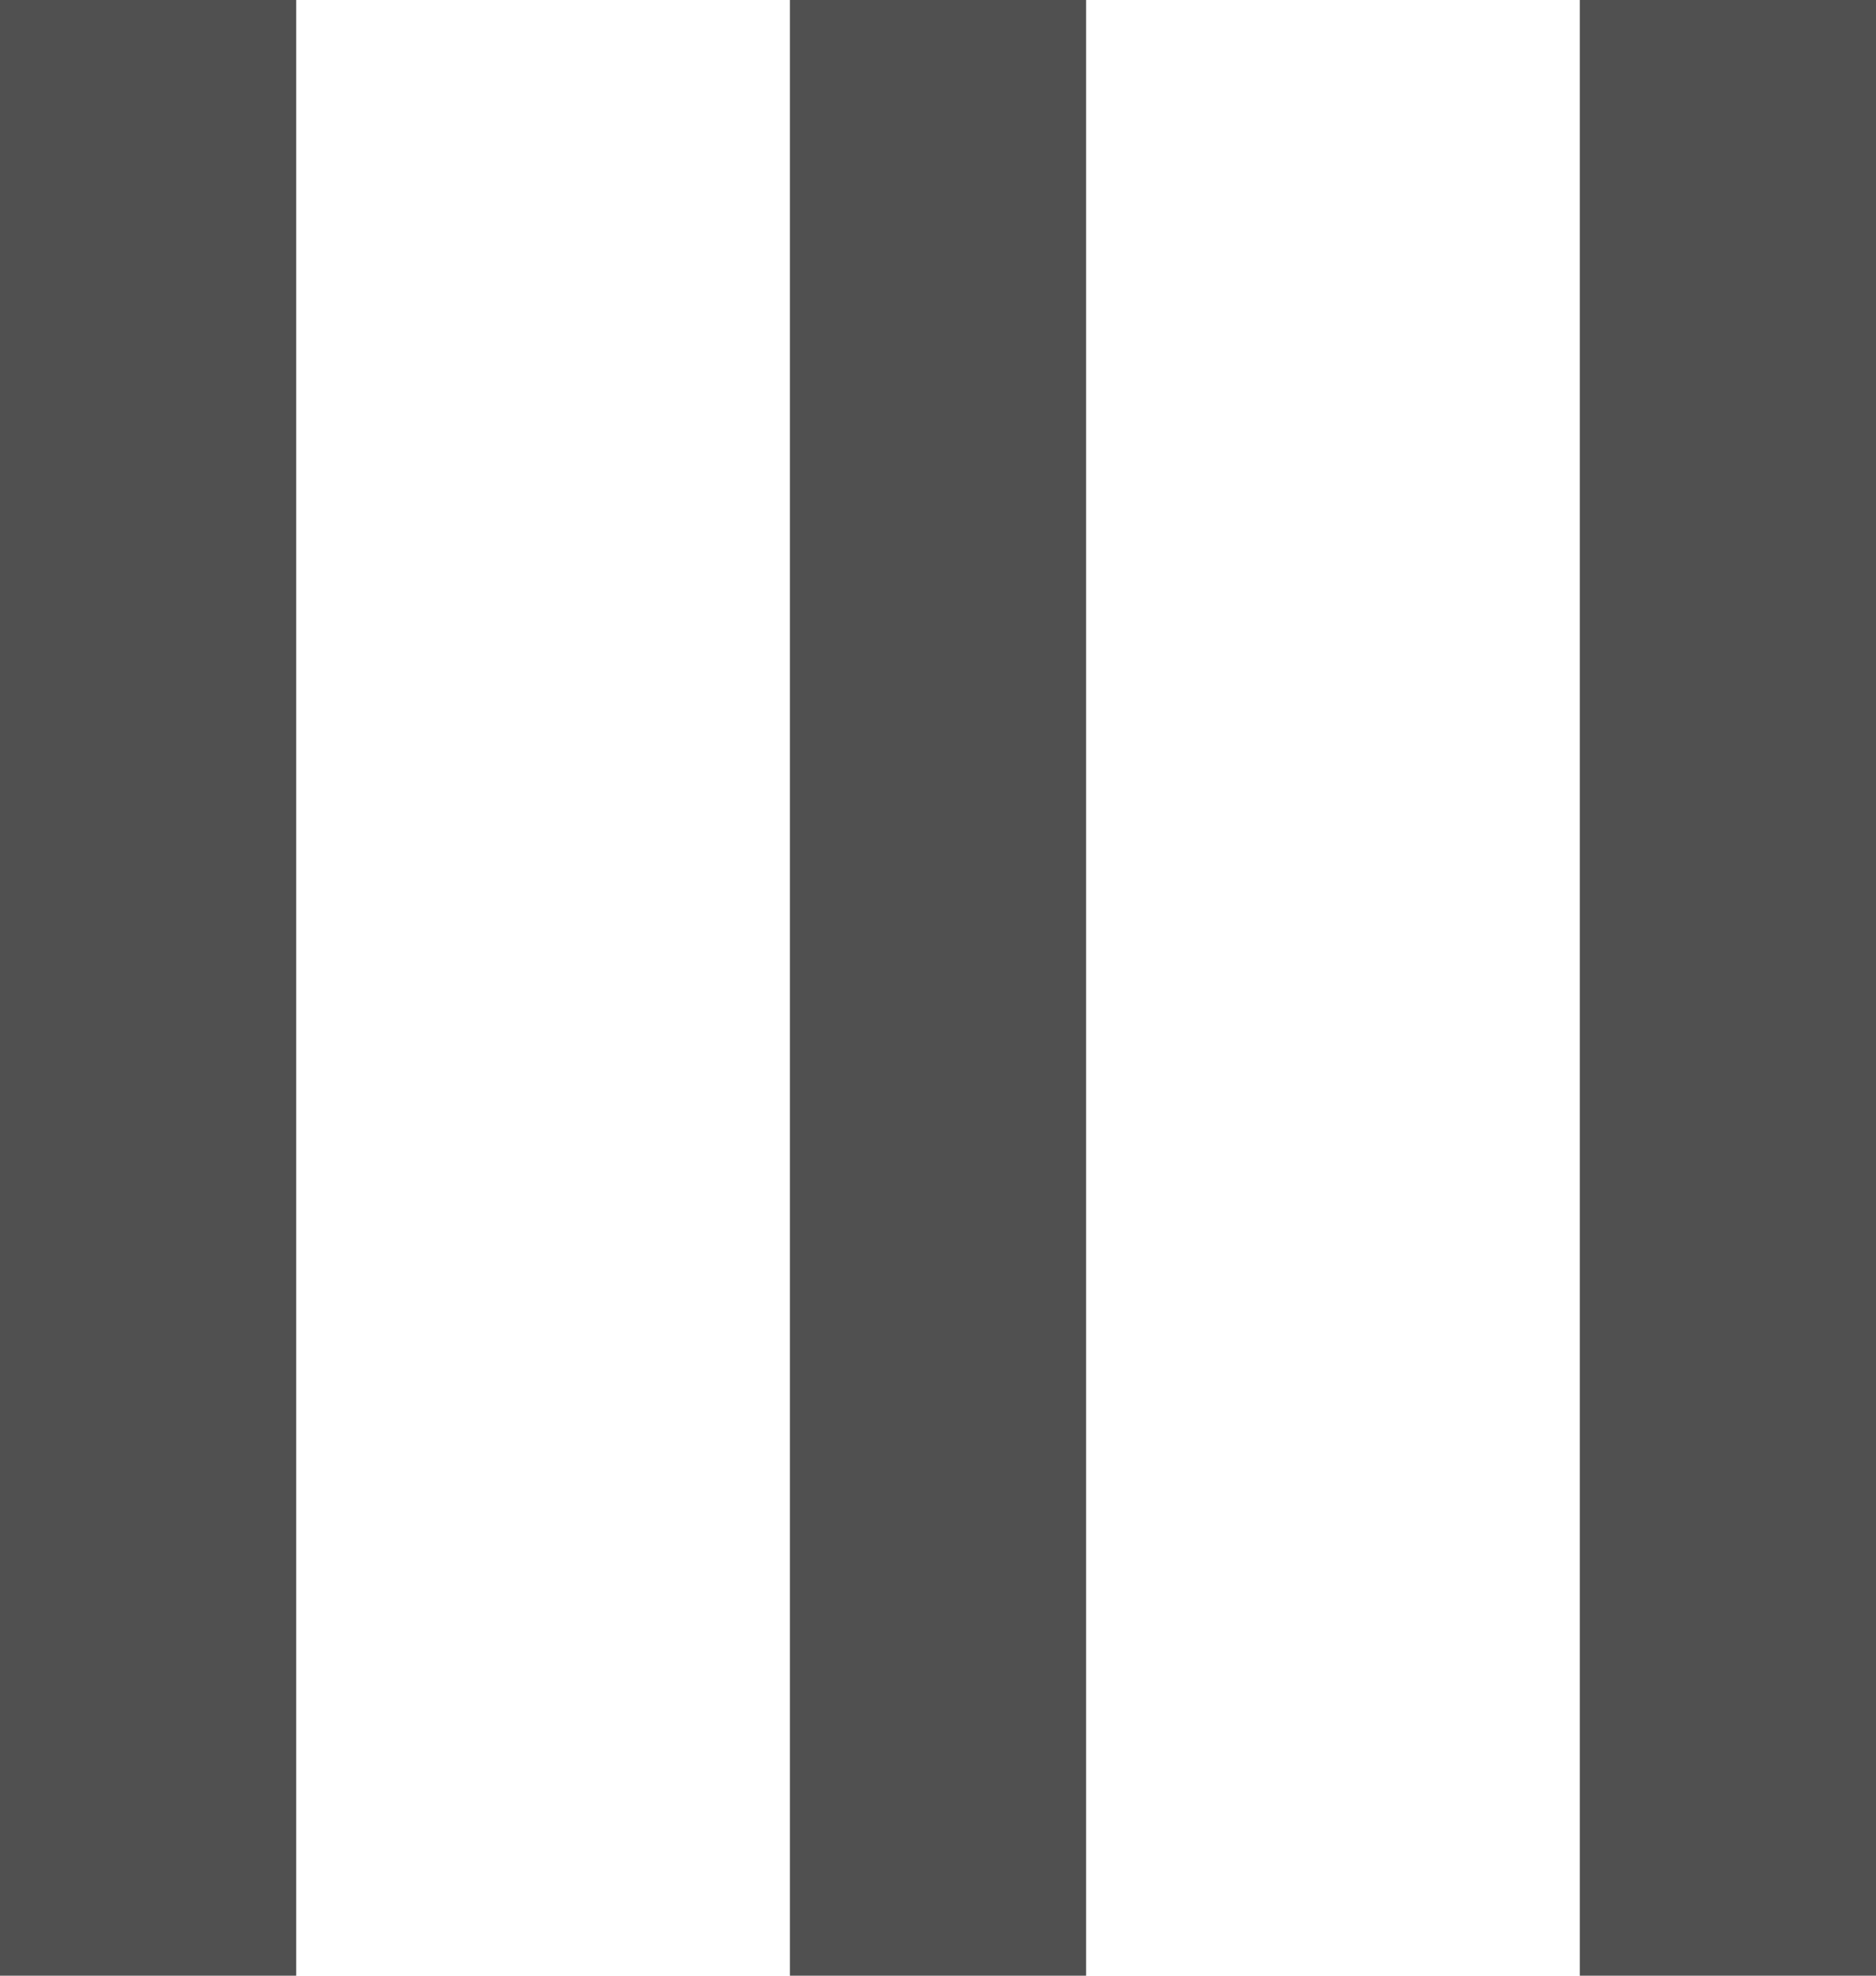
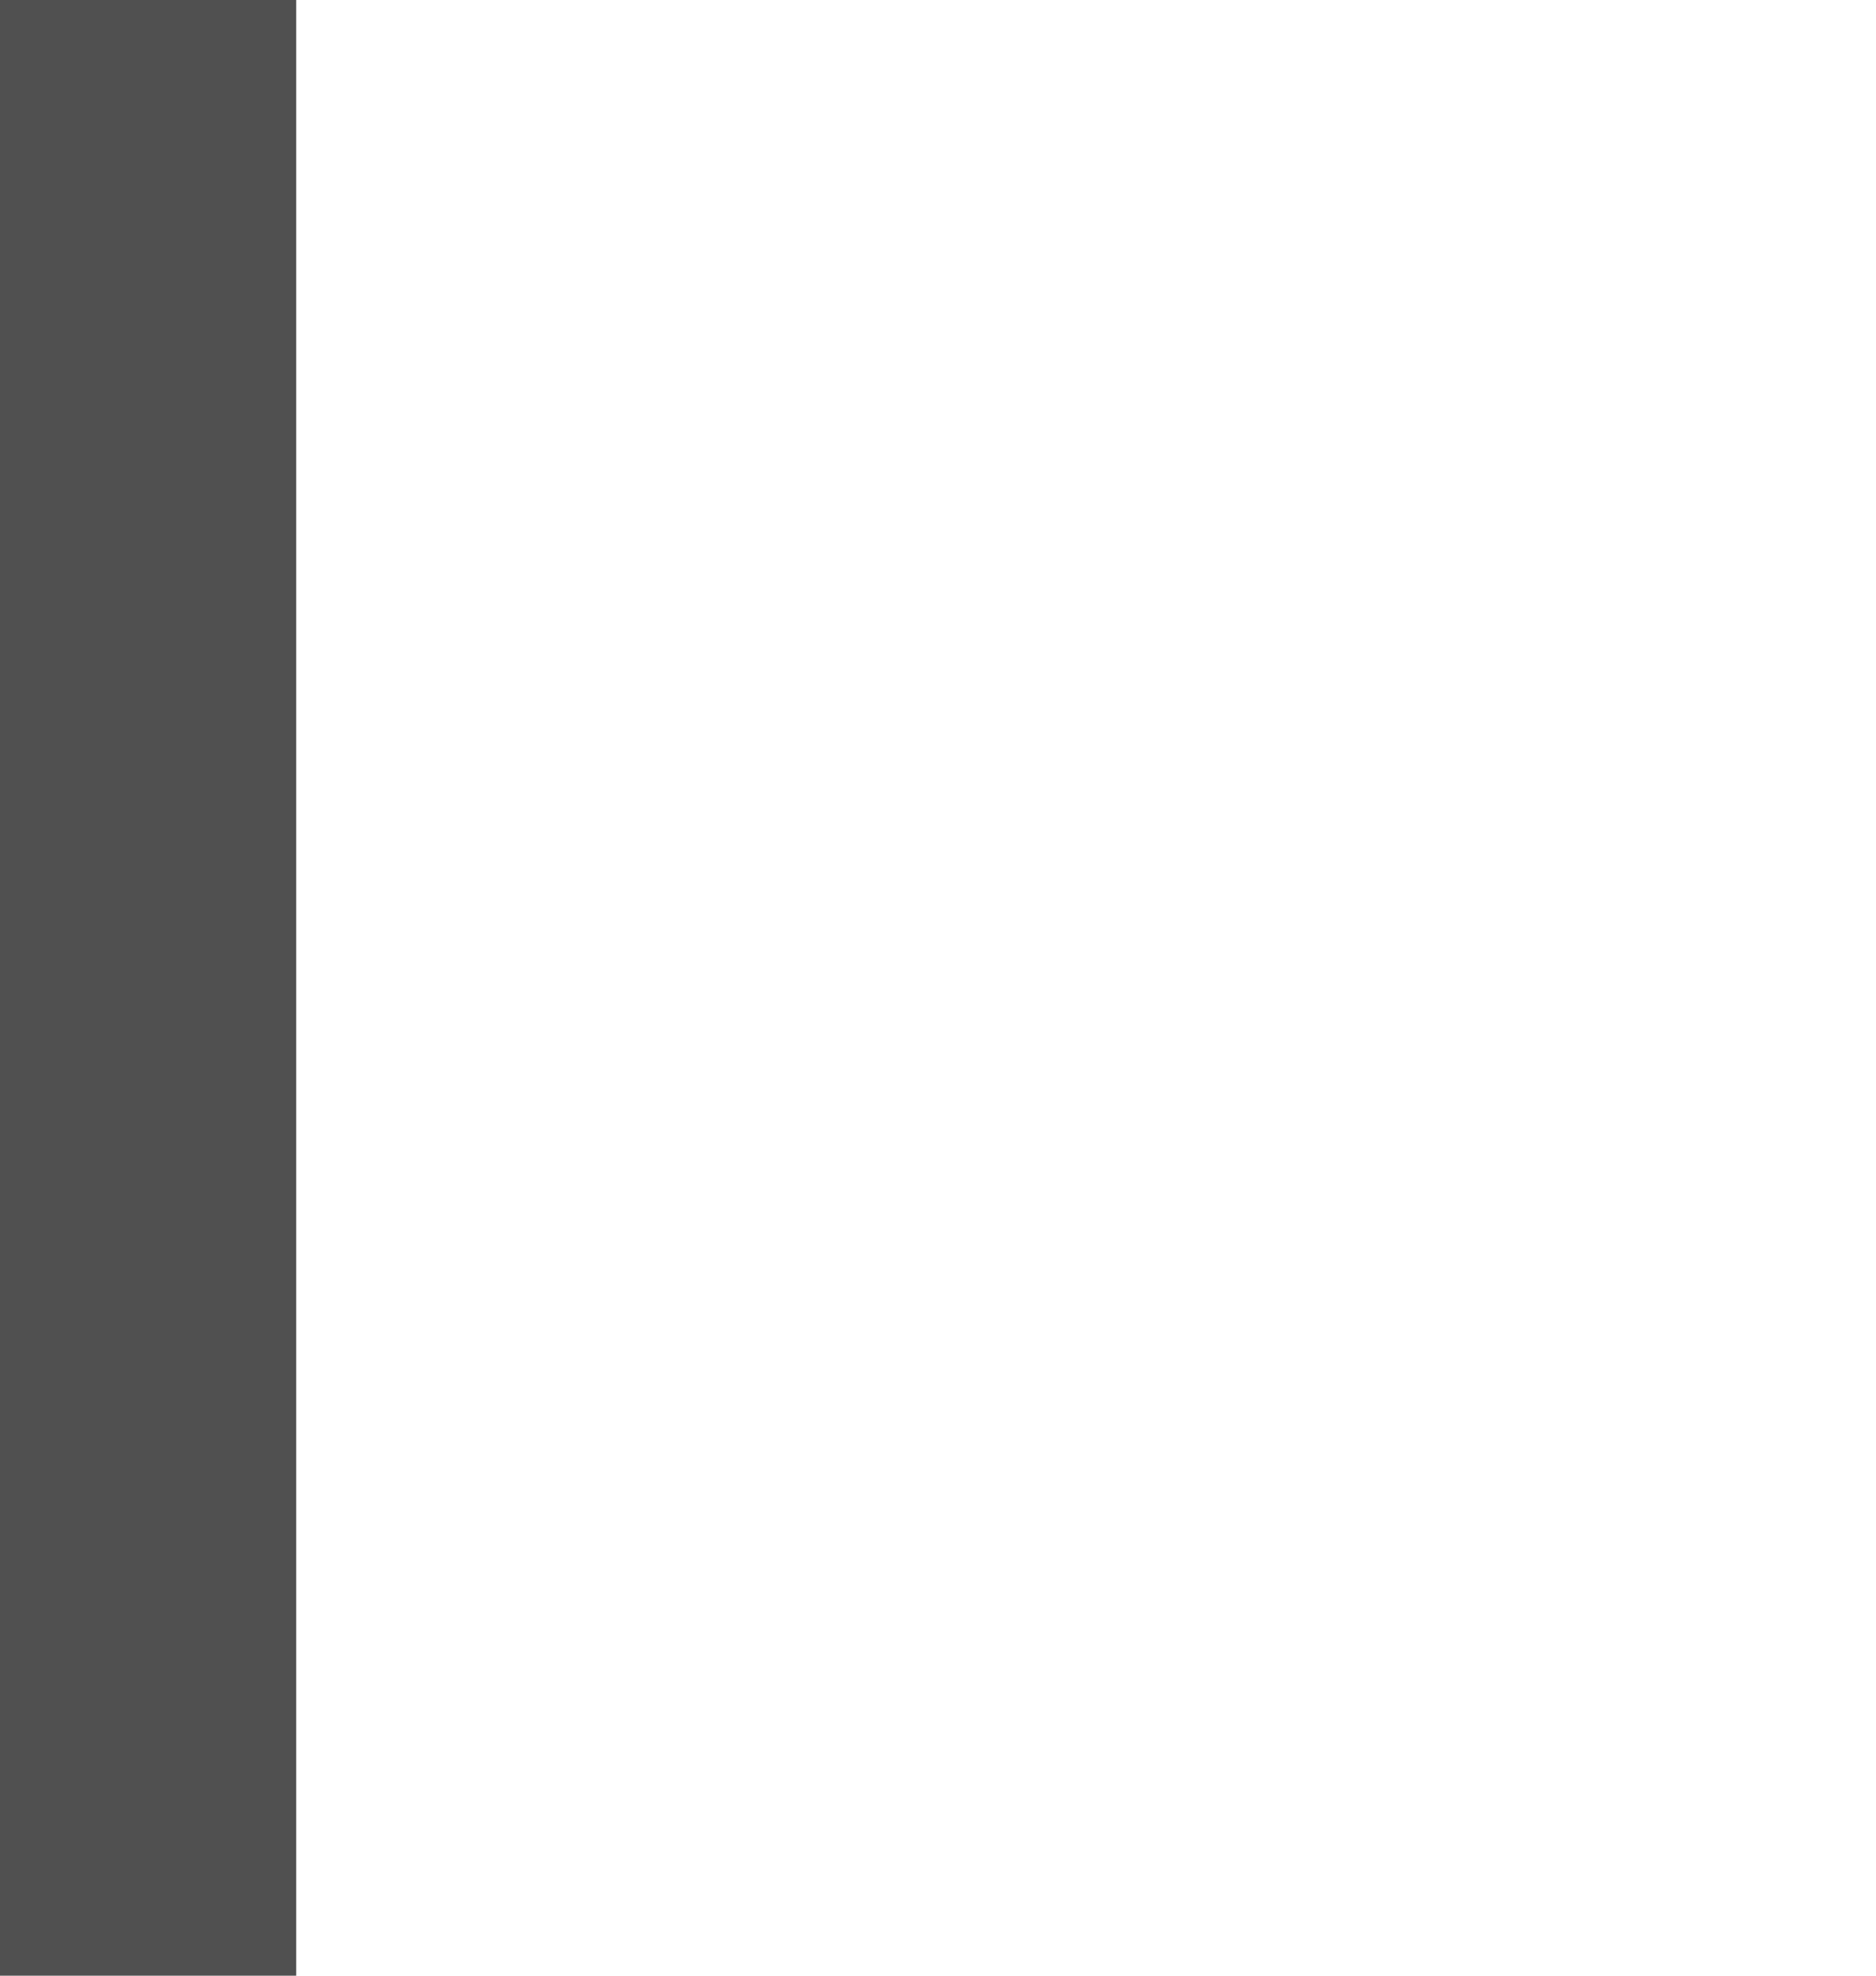
<svg xmlns="http://www.w3.org/2000/svg" id="deco_member01.svg" width="38" height="40" viewBox="0 0 38 40">
  <defs>
    <style>
      .cls-1 {
        fill: #505050;
      }
    </style>
  </defs>
-   <rect id="bdr" class="cls-1" x="16" width="6" height="40" />
-   <rect id="bdr-2" data-name="bdr" class="cls-1" x="32" width="6" height="40" />
  <rect id="bdr-3" data-name="bdr" class="cls-1" width="6" height="40" />
</svg>